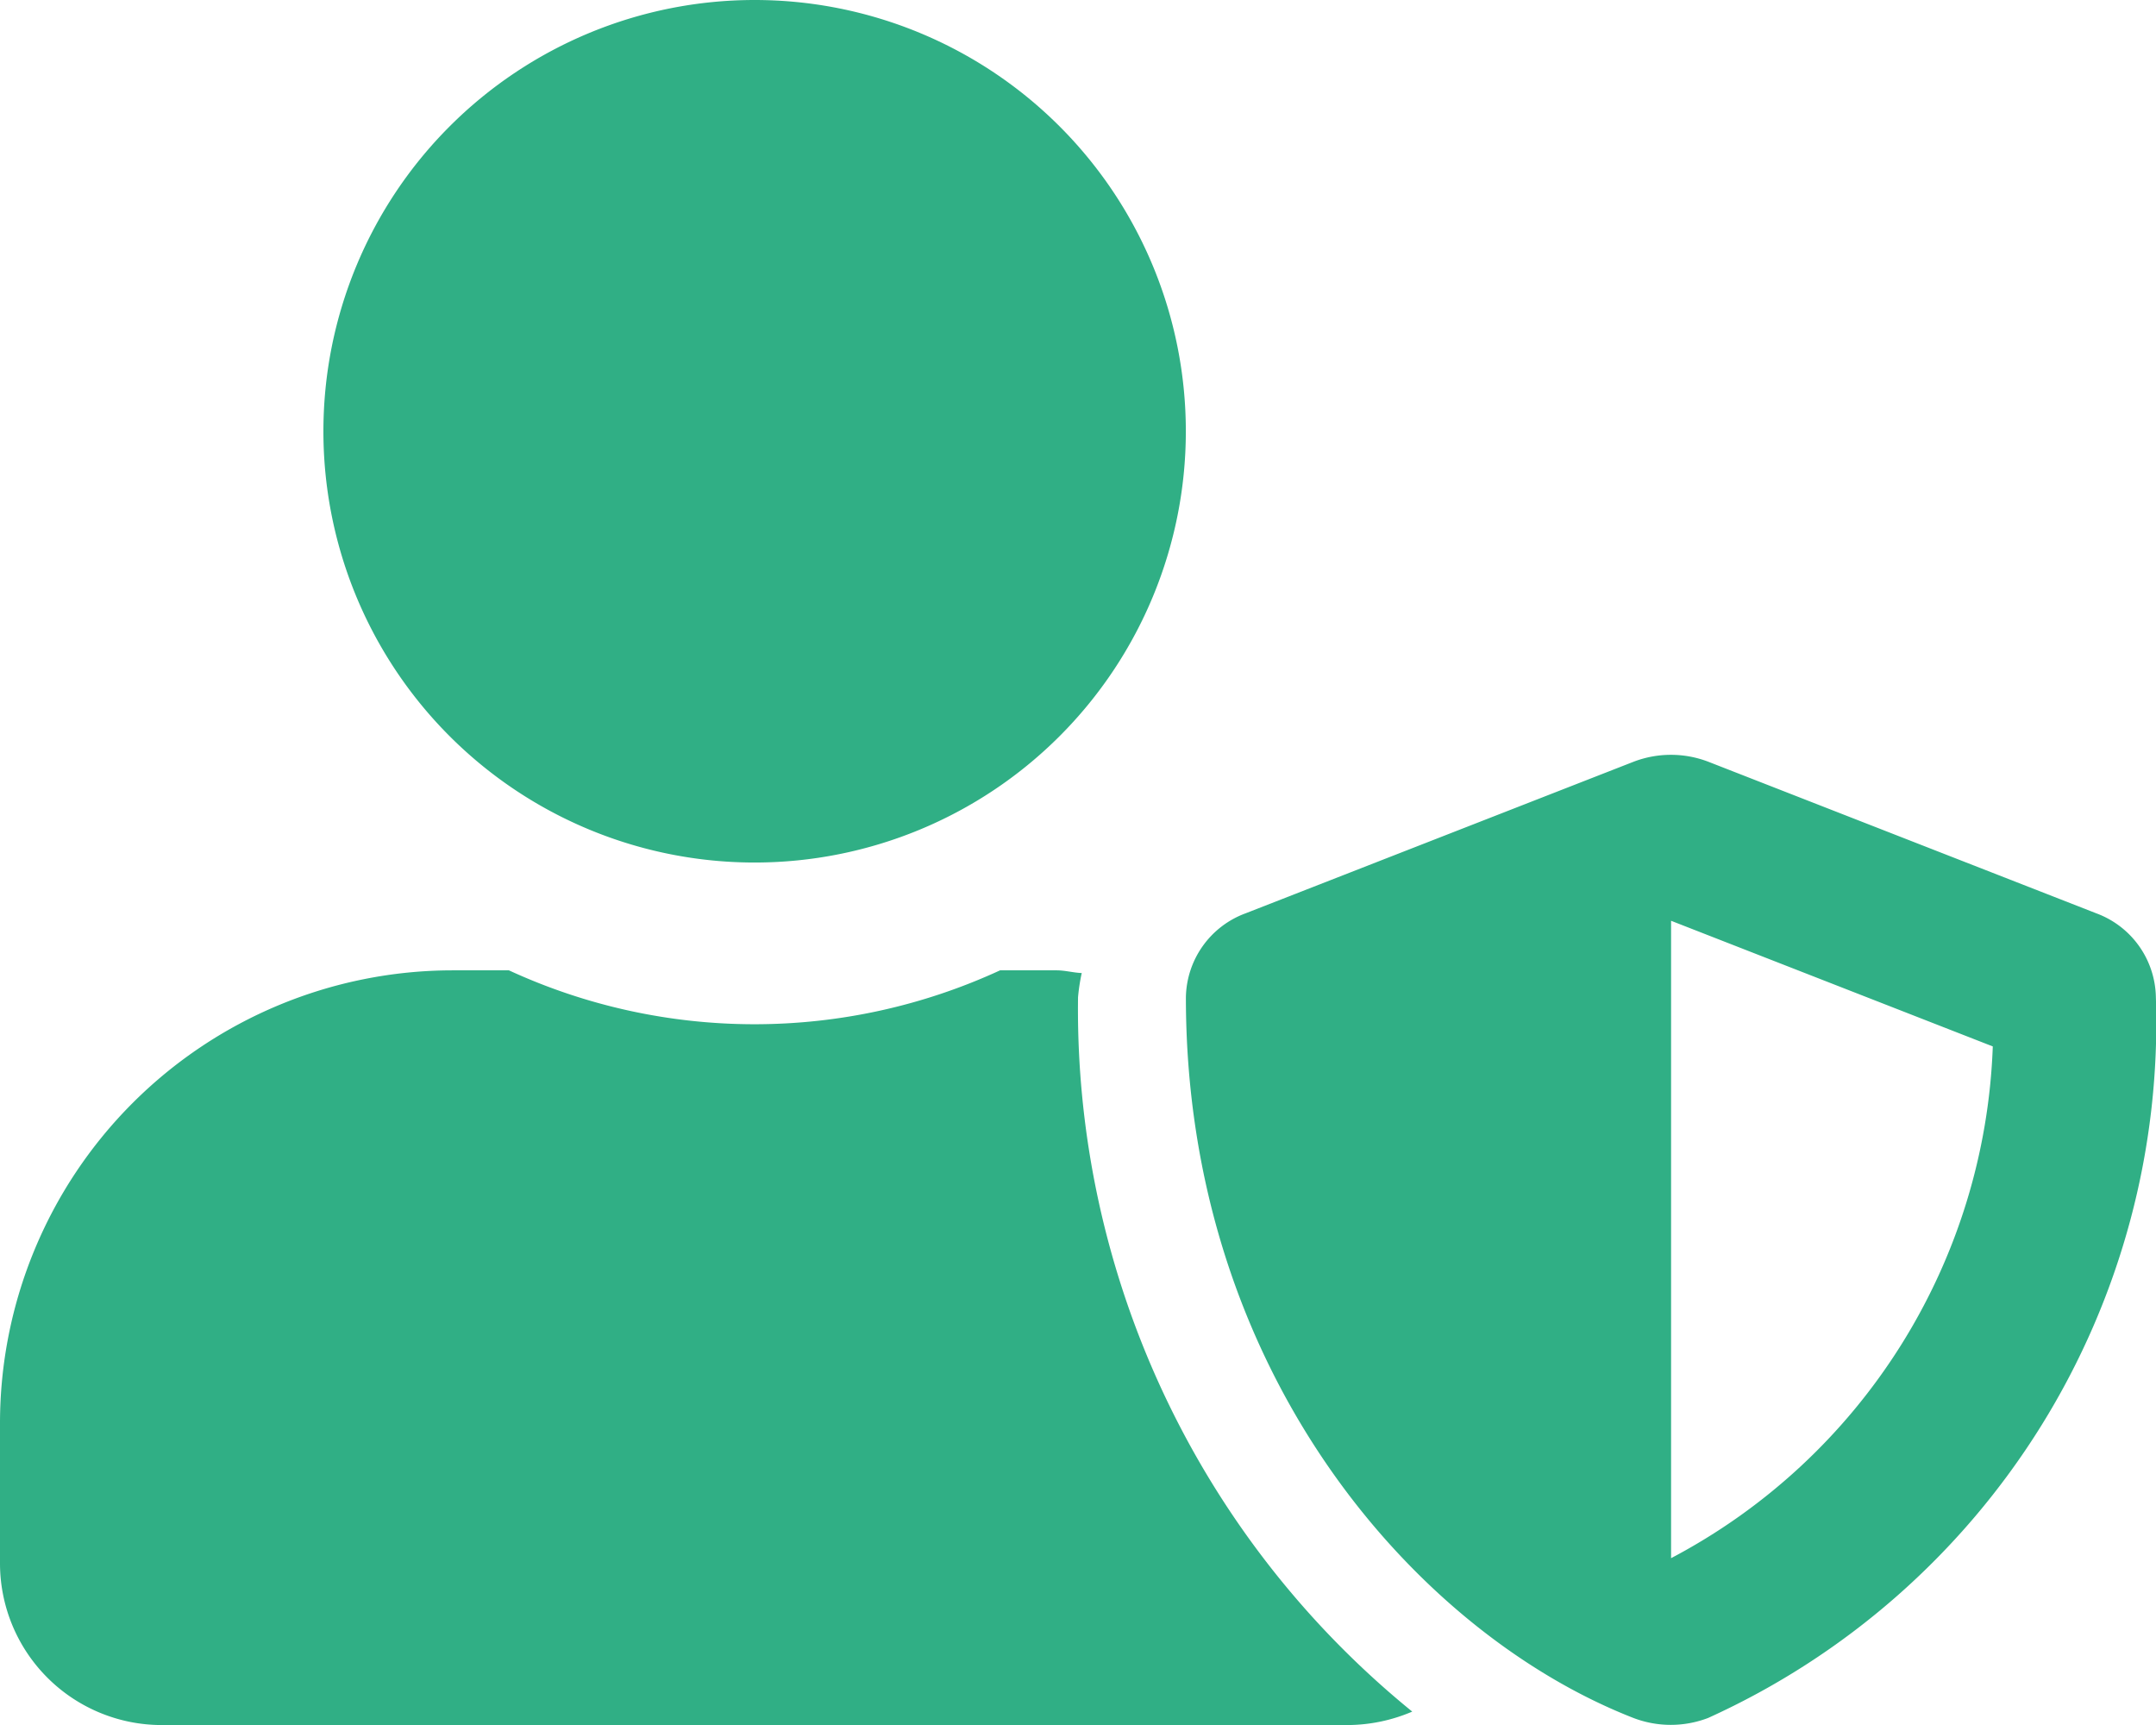
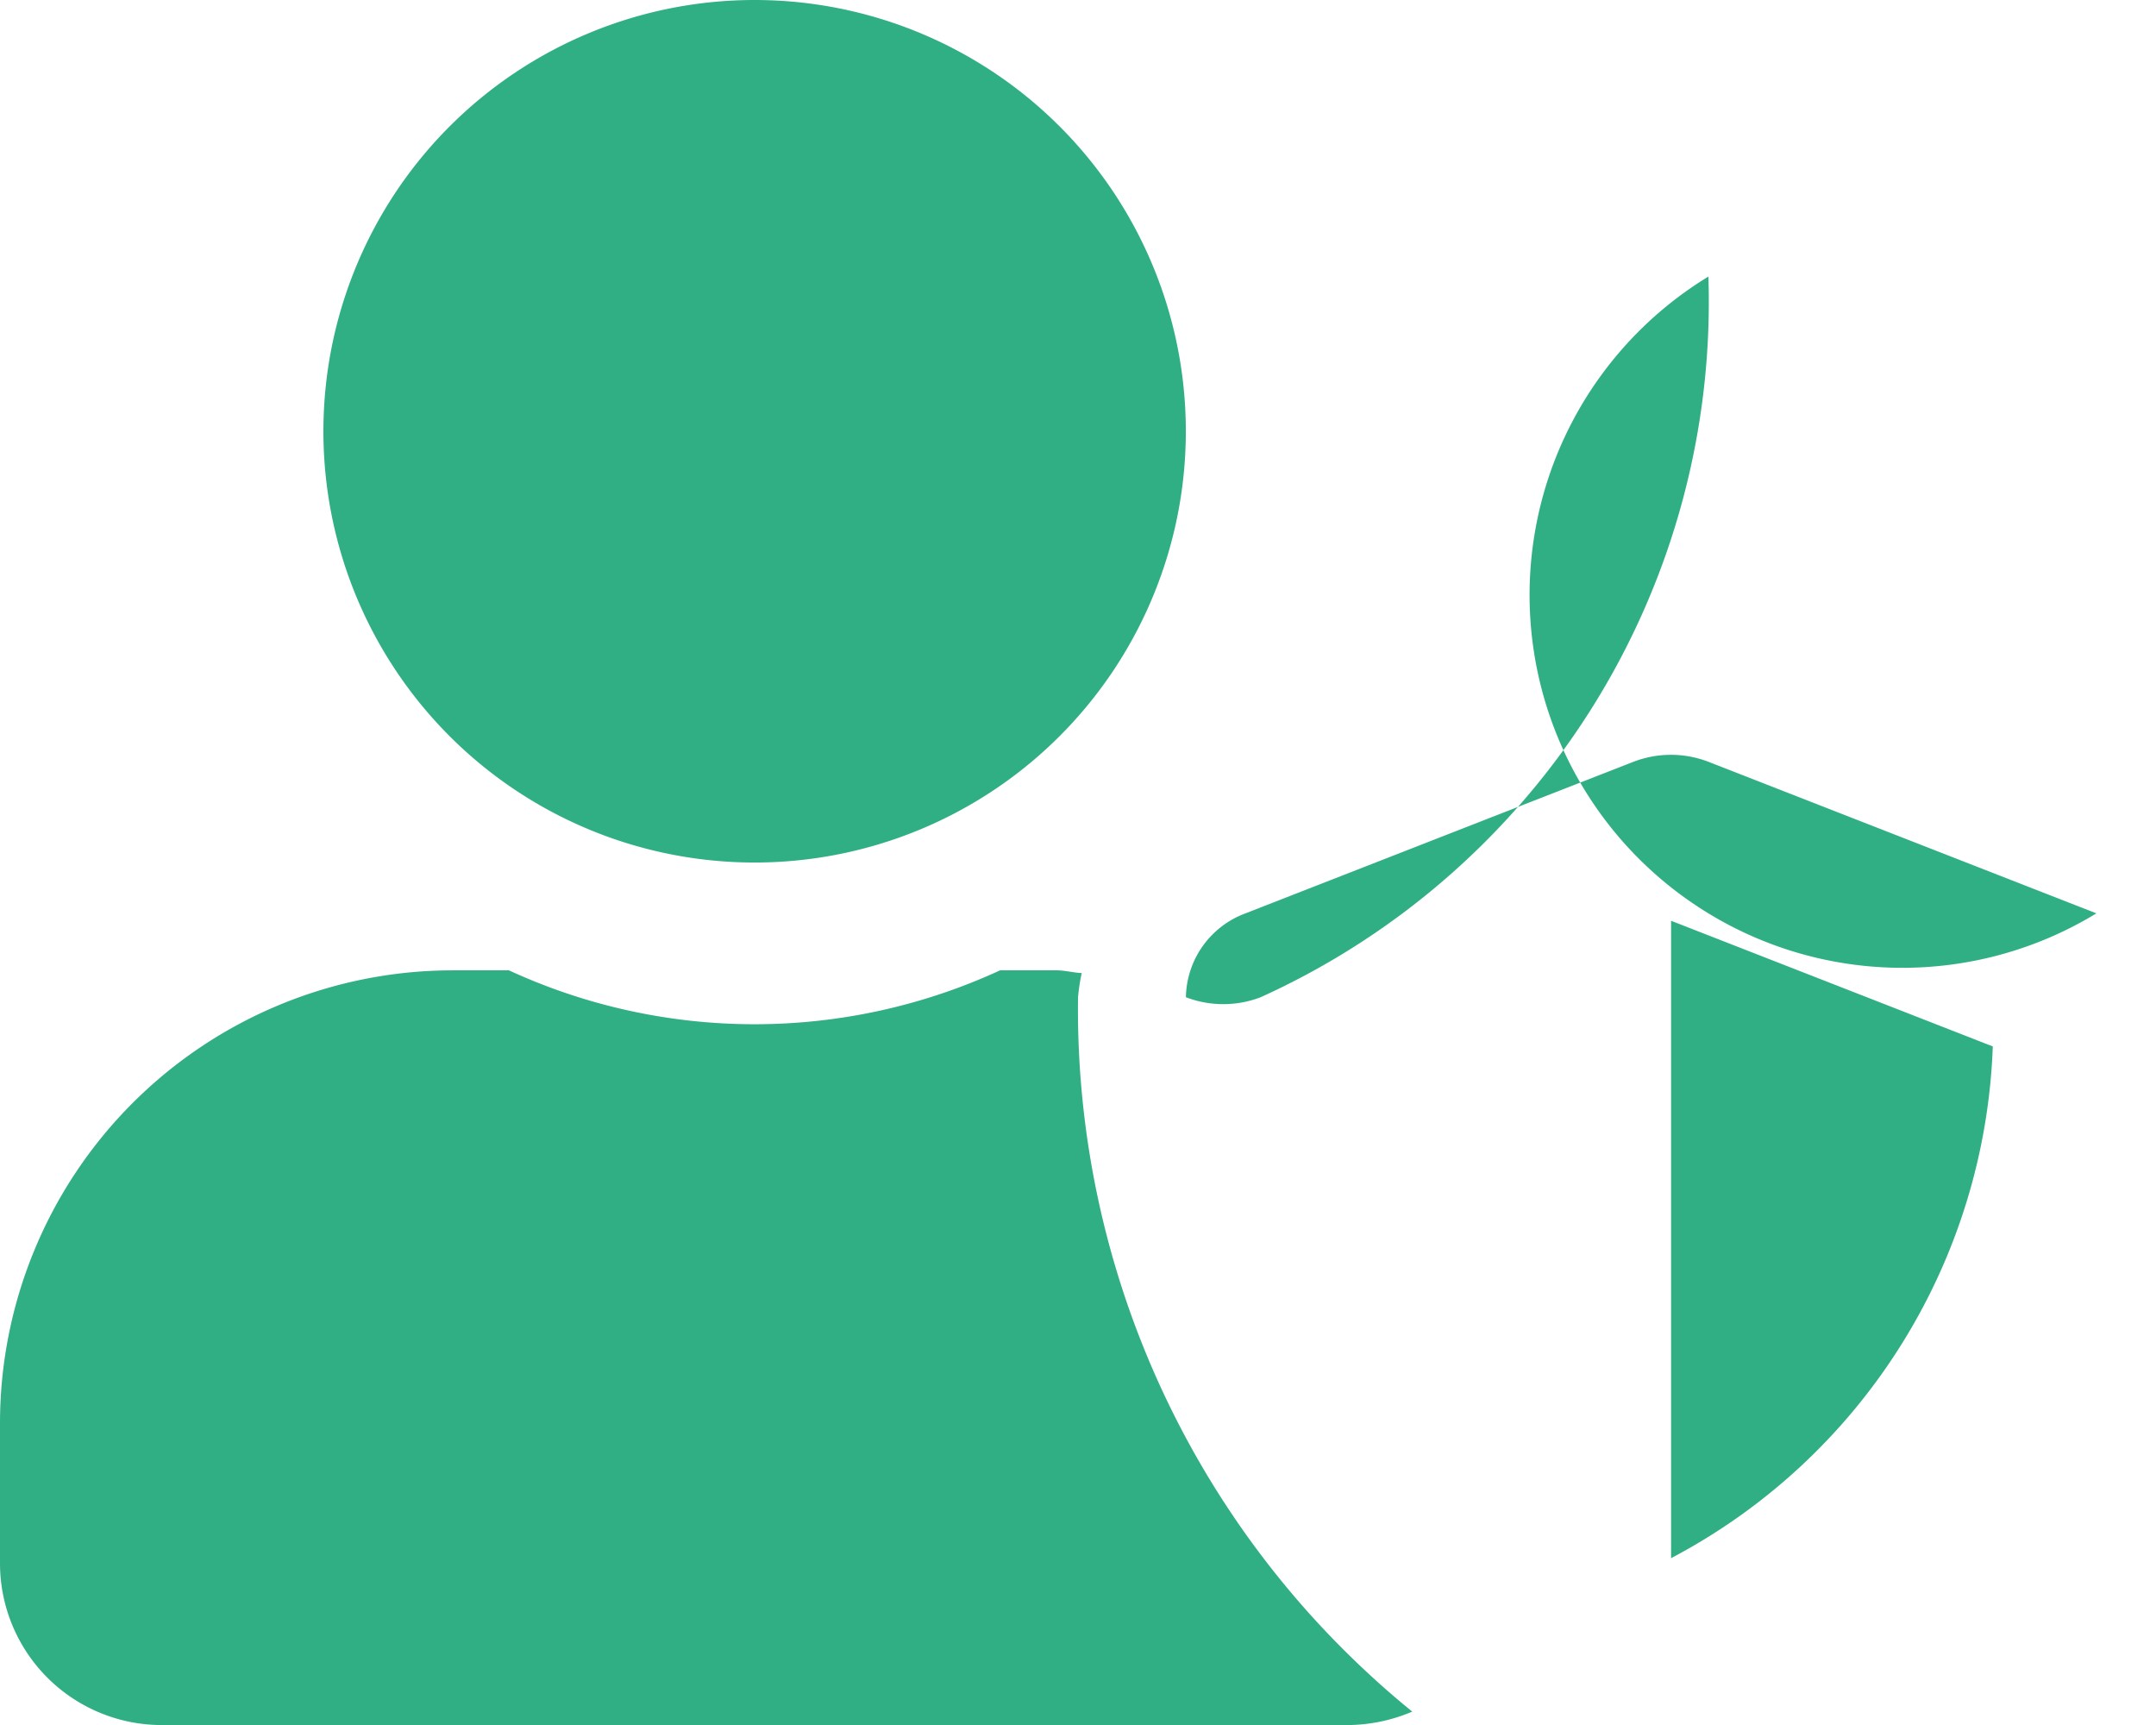
<svg xmlns="http://www.w3.org/2000/svg" width="34.319" height="27.455" viewBox="0 0 34.319 27.455">
-   <path id="Icon_awesome-user-shield" data-name="Icon awesome-user-shield" d="M33.37,14.537l-6.177-2.413a1.662,1.662,0,0,0-1.19,0l-6.177,2.413a1.45,1.45,0,0,0-.949,1.335C18.876,21.857,22.56,26,26,27.343a1.664,1.664,0,0,0,1.19,0,12.15,12.15,0,0,0,7.127-11.47A1.45,1.45,0,0,0,33.37,14.537ZM26.6,24.8V14.655l5.121,2A9.592,9.592,0,0,1,26.6,24.8ZM12.012,13.728A6.864,6.864,0,1,0,5.148,6.864,6.863,6.863,0,0,0,12.012,13.728Zm5.148,2.145a3.045,3.045,0,0,1,.059-.386c-.134-.005-.263-.043-.4-.043h-.9a9.335,9.335,0,0,1-7.818,0h-.9A7.209,7.209,0,0,0,0,22.651v2.231a2.575,2.575,0,0,0,2.574,2.574H21.45a2.639,2.639,0,0,0,1.03-.214A14.408,14.408,0,0,1,17.16,15.873Z" fill="#30af85" />
+   <path id="Icon_awesome-user-shield" data-name="Icon awesome-user-shield" d="M33.37,14.537l-6.177-2.413a1.662,1.662,0,0,0-1.19,0l-6.177,2.413a1.45,1.45,0,0,0-.949,1.335a1.664,1.664,0,0,0,1.19,0,12.15,12.15,0,0,0,7.127-11.47A1.45,1.45,0,0,0,33.37,14.537ZM26.6,24.8V14.655l5.121,2A9.592,9.592,0,0,1,26.6,24.8ZM12.012,13.728A6.864,6.864,0,1,0,5.148,6.864,6.863,6.863,0,0,0,12.012,13.728Zm5.148,2.145a3.045,3.045,0,0,1,.059-.386c-.134-.005-.263-.043-.4-.043h-.9a9.335,9.335,0,0,1-7.818,0h-.9A7.209,7.209,0,0,0,0,22.651v2.231a2.575,2.575,0,0,0,2.574,2.574H21.45a2.639,2.639,0,0,0,1.03-.214A14.408,14.408,0,0,1,17.16,15.873Z" fill="#30af85" />
</svg>